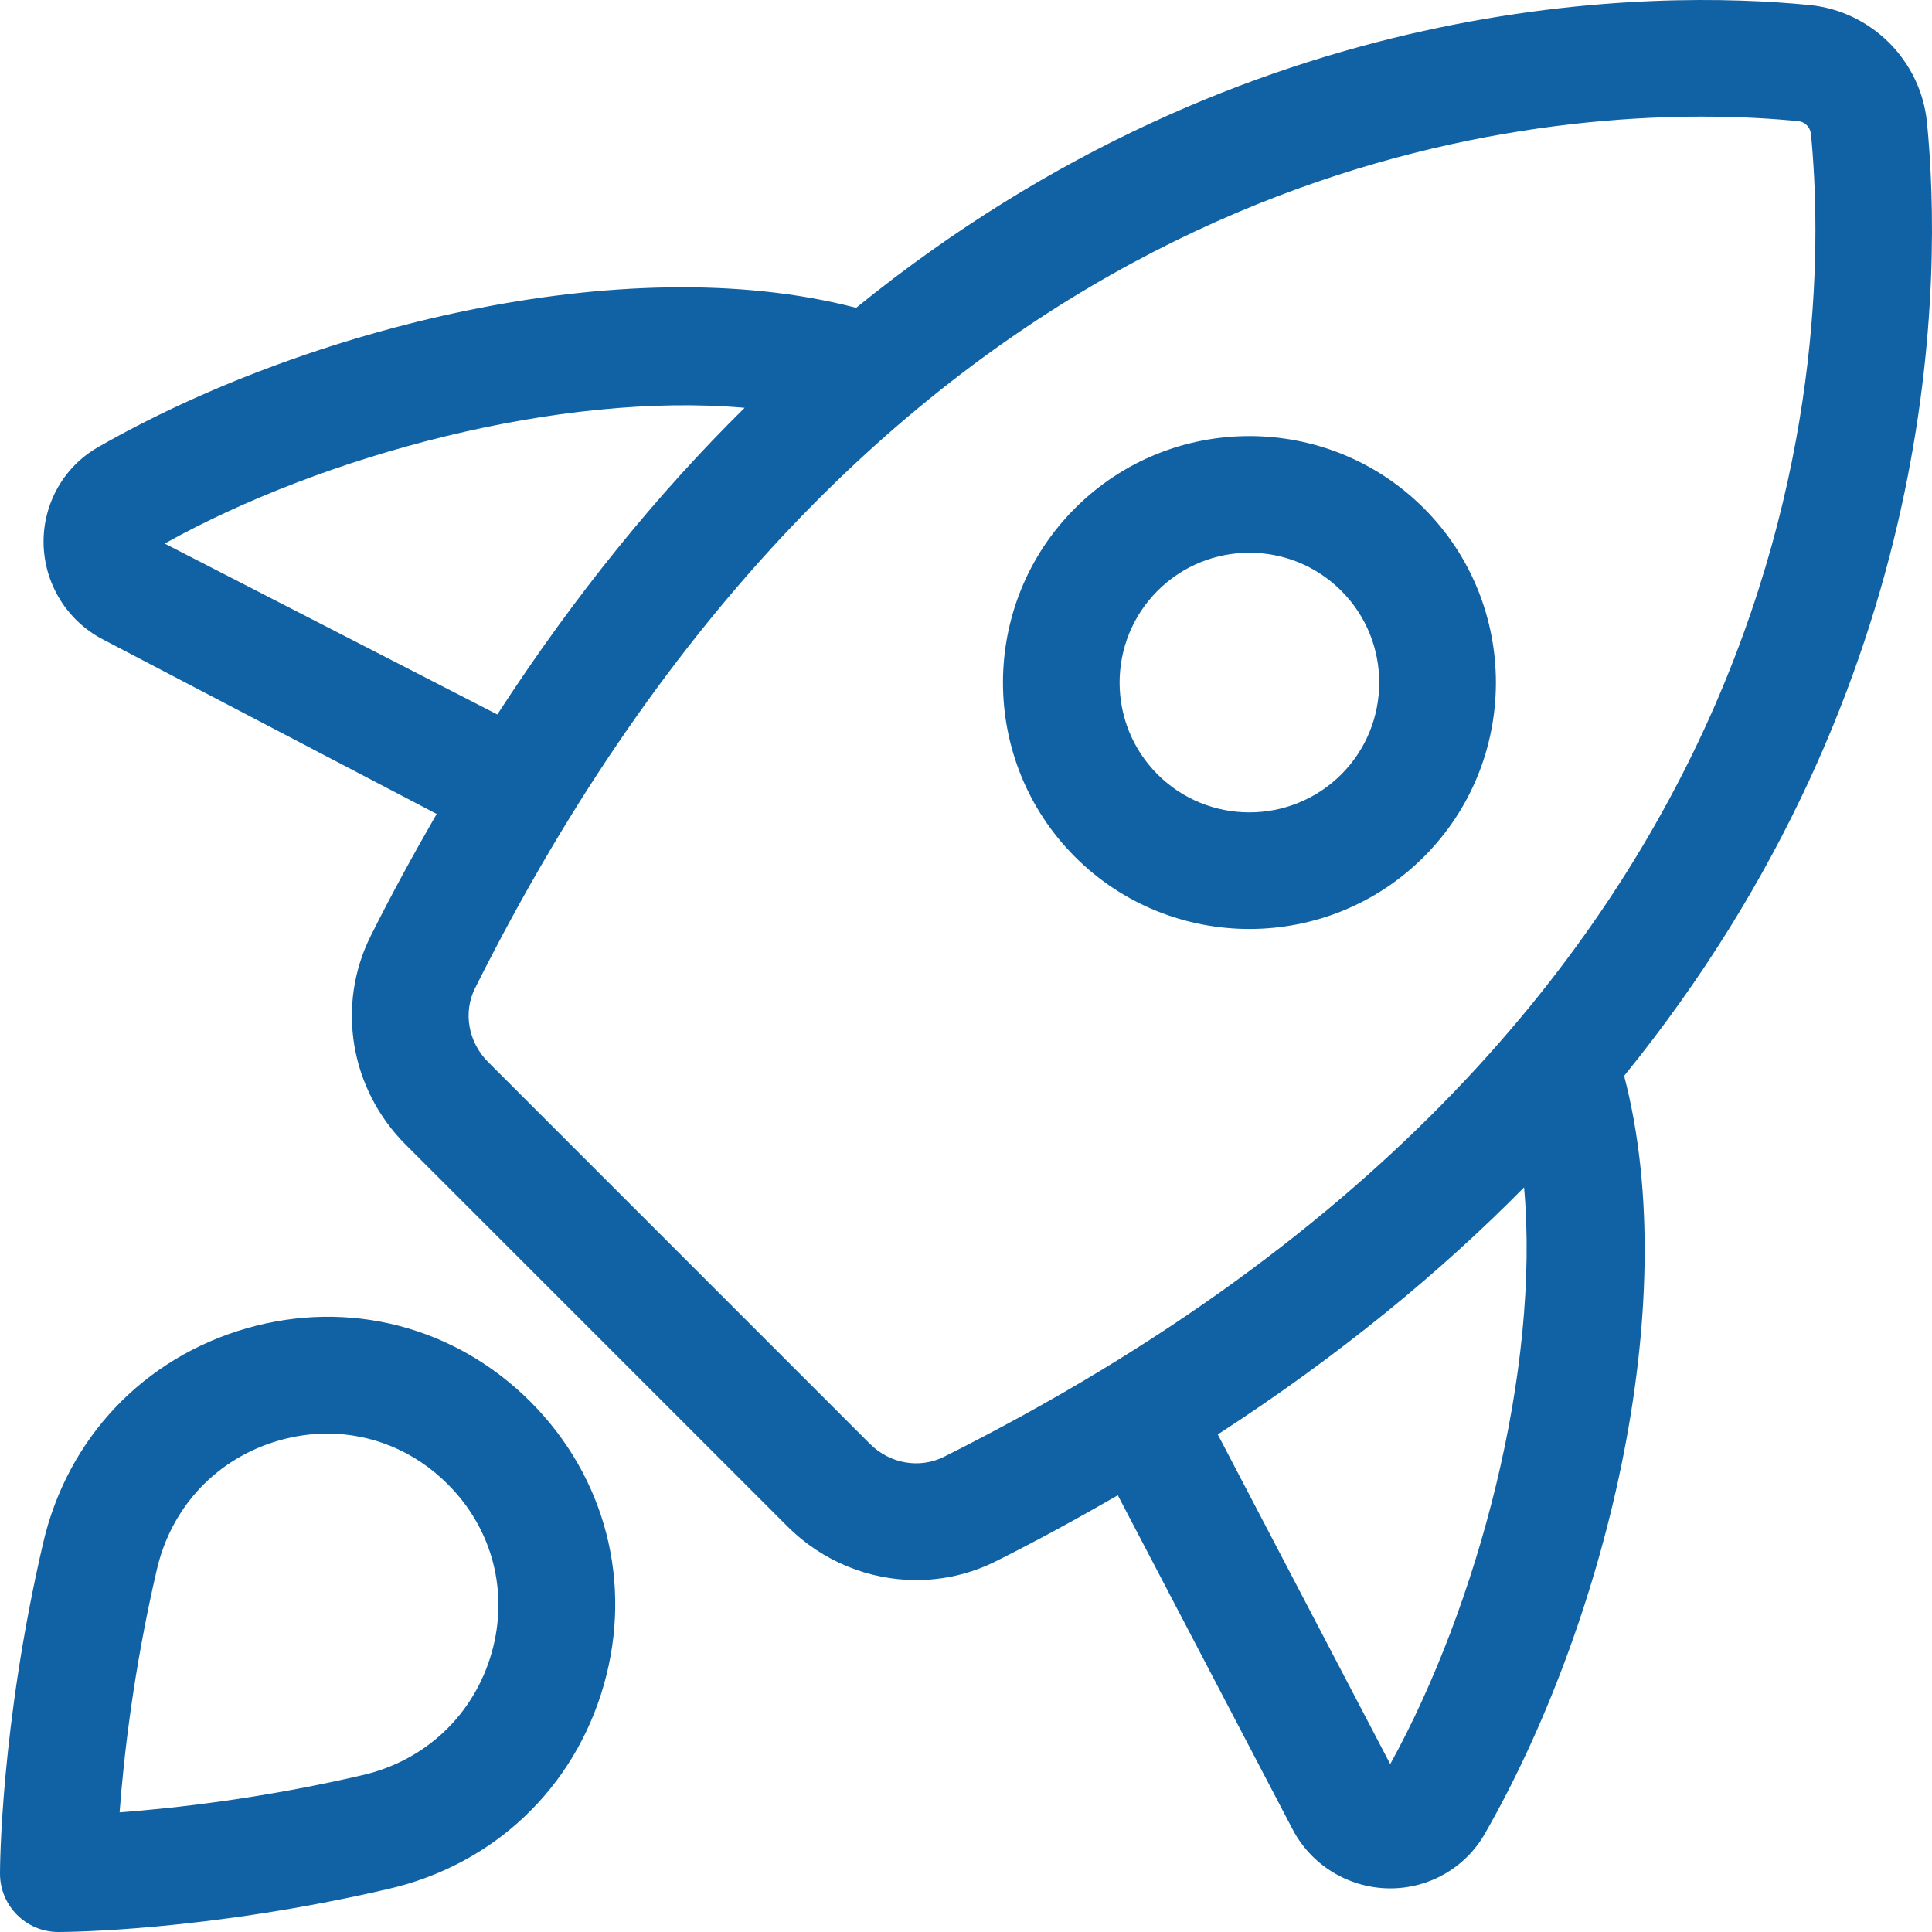
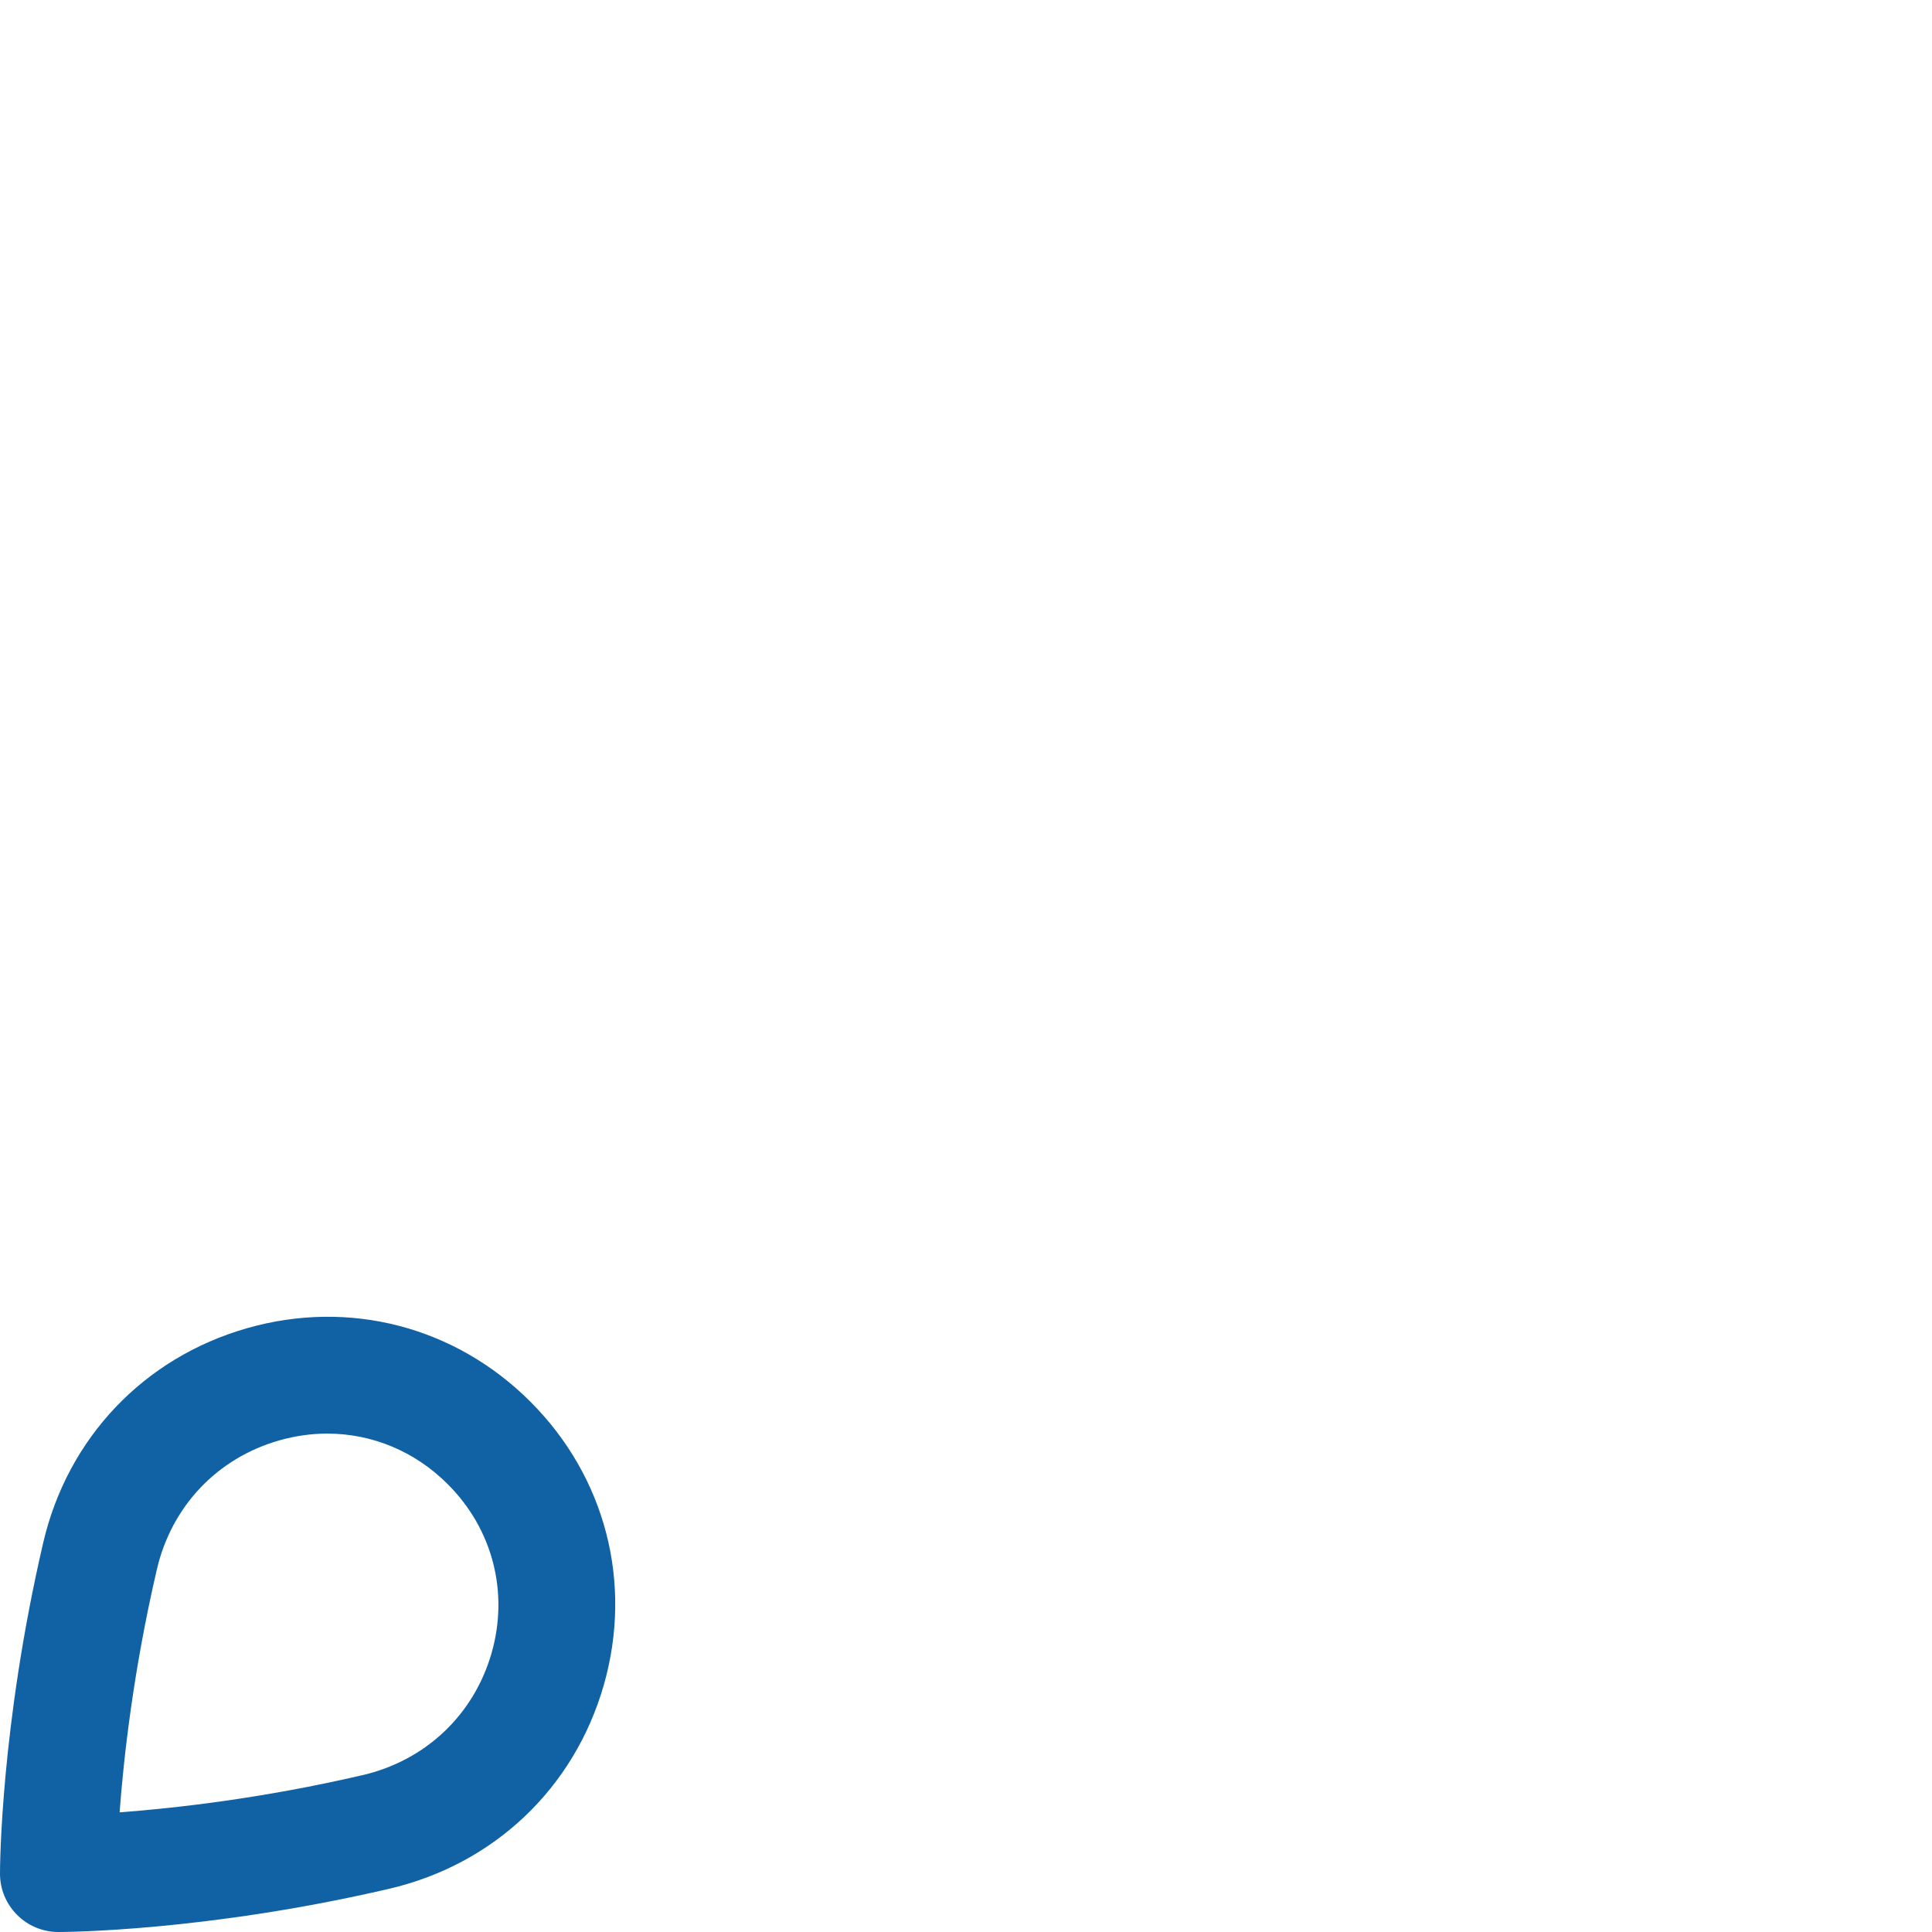
<svg xmlns="http://www.w3.org/2000/svg" width="43" height="43" viewBox="0 0 43 43" fill="none">
  <path d="M5.499 29.561C3.199 30.219 1.502 32.007 0.96 34.343C0.01 38.434 0 41.57 0 41.701C0 42.418 0.582 43 1.299 43C1.43 43 4.569 42.99 8.657 42.039C10.993 41.496 12.781 39.801 13.439 37.502C14.088 35.228 13.478 32.871 11.804 31.196C10.13 29.523 7.772 28.912 5.499 29.561ZM10.942 36.788C10.548 38.166 9.472 39.183 8.069 39.509H8.066C5.833 40.029 3.887 40.245 2.662 40.337C2.753 39.112 2.971 37.167 3.491 34.932C3.817 33.526 4.834 32.453 6.214 32.059C6.569 31.958 6.928 31.907 7.283 31.907C8.276 31.907 9.232 32.298 9.965 33.033C10.964 34.03 11.328 35.434 10.942 36.788Z" fill="#1062A5" />
-   <path d="M42.889 2.731C42.754 1.347 41.651 0.245 40.269 0.111C36.899 -0.22 27.821 -0.265 19.055 6.851C13.879 5.499 6.755 7.329 2.178 9.955C1.416 10.392 0.954 11.215 0.97 12.098C0.987 12.997 1.491 13.813 2.286 14.229L9.719 18.116C9.219 18.985 8.727 19.878 8.251 20.831C7.479 22.373 7.792 24.241 9.029 25.476L17.524 33.971C18.308 34.755 19.346 35.167 20.393 35.167C20.997 35.167 21.605 35.03 22.168 34.747C23.119 34.271 24.012 33.779 24.879 33.28L28.768 40.713C29.183 41.508 30 42.011 30.899 42.029H30.947C31.814 42.029 32.614 41.568 33.044 40.819C35.671 36.242 37.5 29.117 36.148 23.945C43.266 15.178 43.22 6.102 42.889 2.731ZM3.665 12.098C7.198 10.128 12.466 8.715 16.573 9.077C14.674 10.95 12.82 13.202 11.069 15.902L3.665 12.098ZM21.006 32.425C20.463 32.695 19.802 32.577 19.36 32.134L10.866 23.639C10.421 23.195 10.303 22.532 10.574 21.992C19.163 4.826 31.876 2.595 37.885 2.595C38.742 2.595 39.464 2.642 40.018 2.695C40.172 2.709 40.29 2.829 40.306 2.984C40.738 7.409 40.625 22.61 21.006 32.425ZM30.942 39.263L27.104 31.926C29.801 30.177 32.049 28.324 33.921 26.427C34.282 30.503 32.892 35.73 30.942 39.263Z" fill="#1062A5" />
-   <path d="M31.69 11.311C29.549 9.172 26.068 9.17 23.927 11.311C21.788 13.45 21.788 16.933 23.927 19.072C24.997 20.142 26.403 20.676 27.807 20.676C29.214 20.676 30.618 20.141 31.689 19.072C33.829 16.933 33.829 13.451 31.69 11.311ZM29.852 17.236C28.723 18.363 26.889 18.362 25.764 17.236C24.637 16.109 24.637 14.275 25.764 13.148C26.328 12.584 27.067 12.302 27.808 12.302C28.549 12.302 29.287 12.584 29.852 13.148C30.979 14.275 30.979 16.109 29.852 17.236Z" fill="#1062A5" />
</svg>